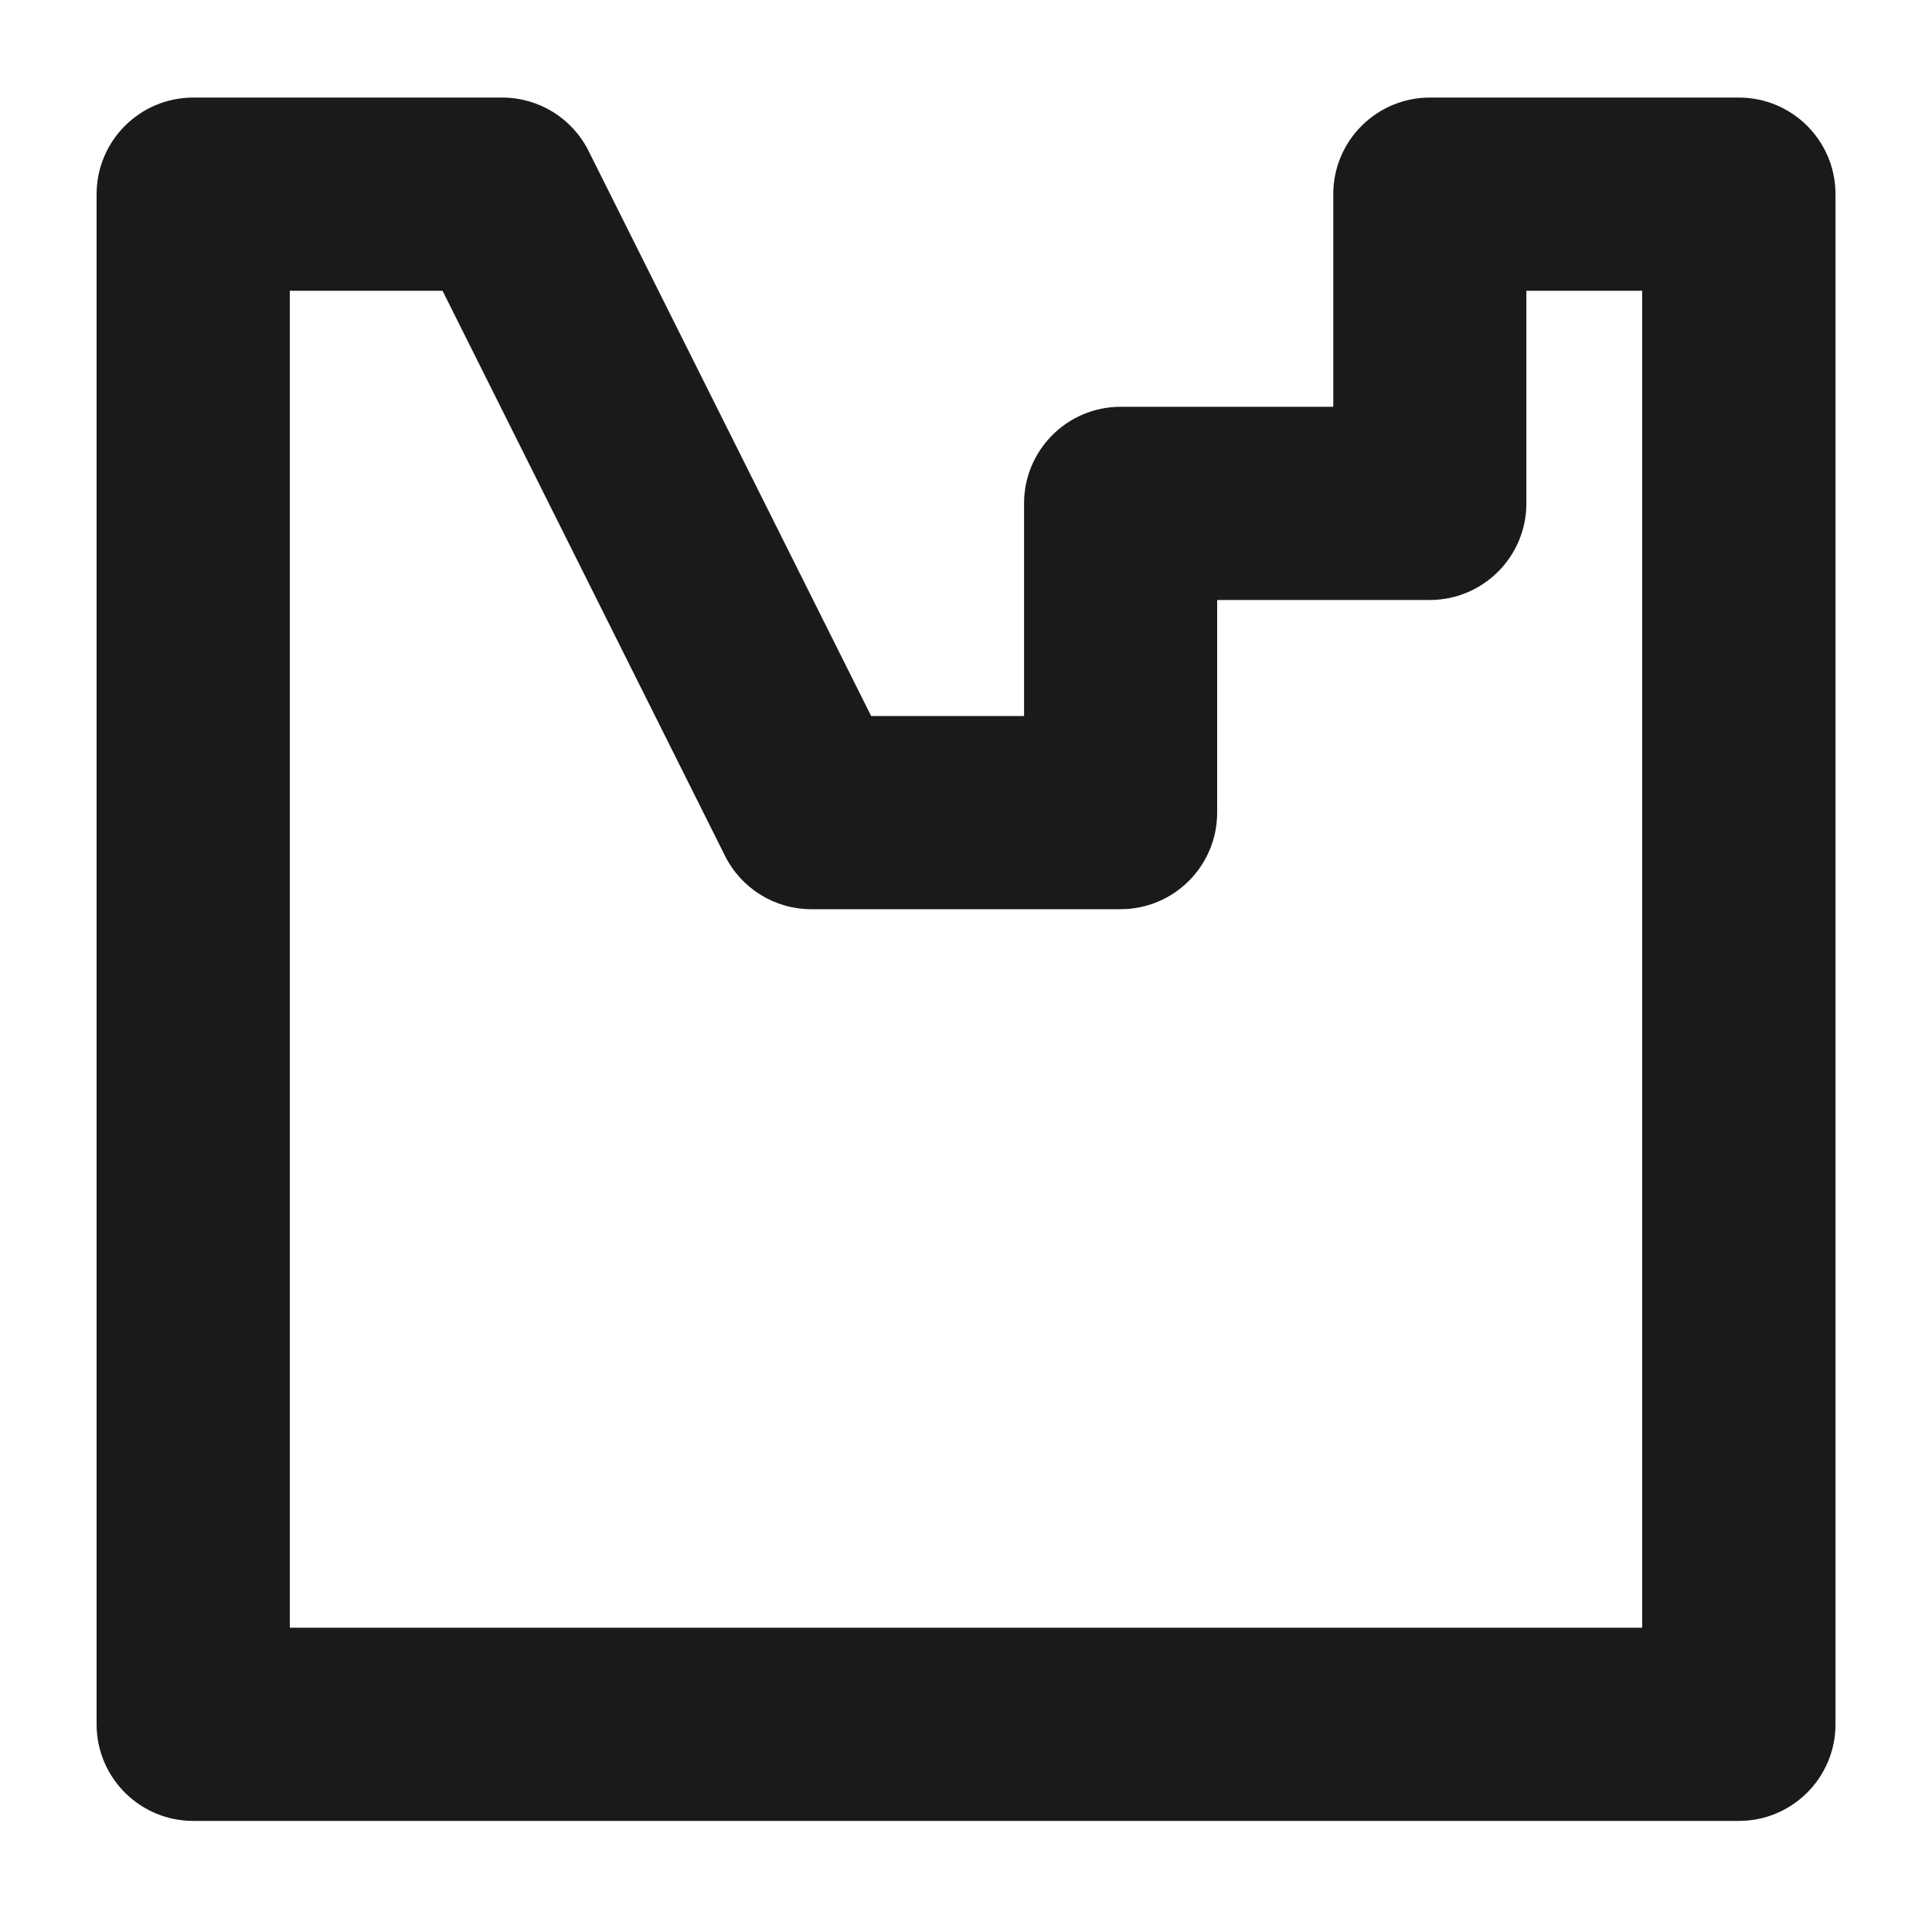
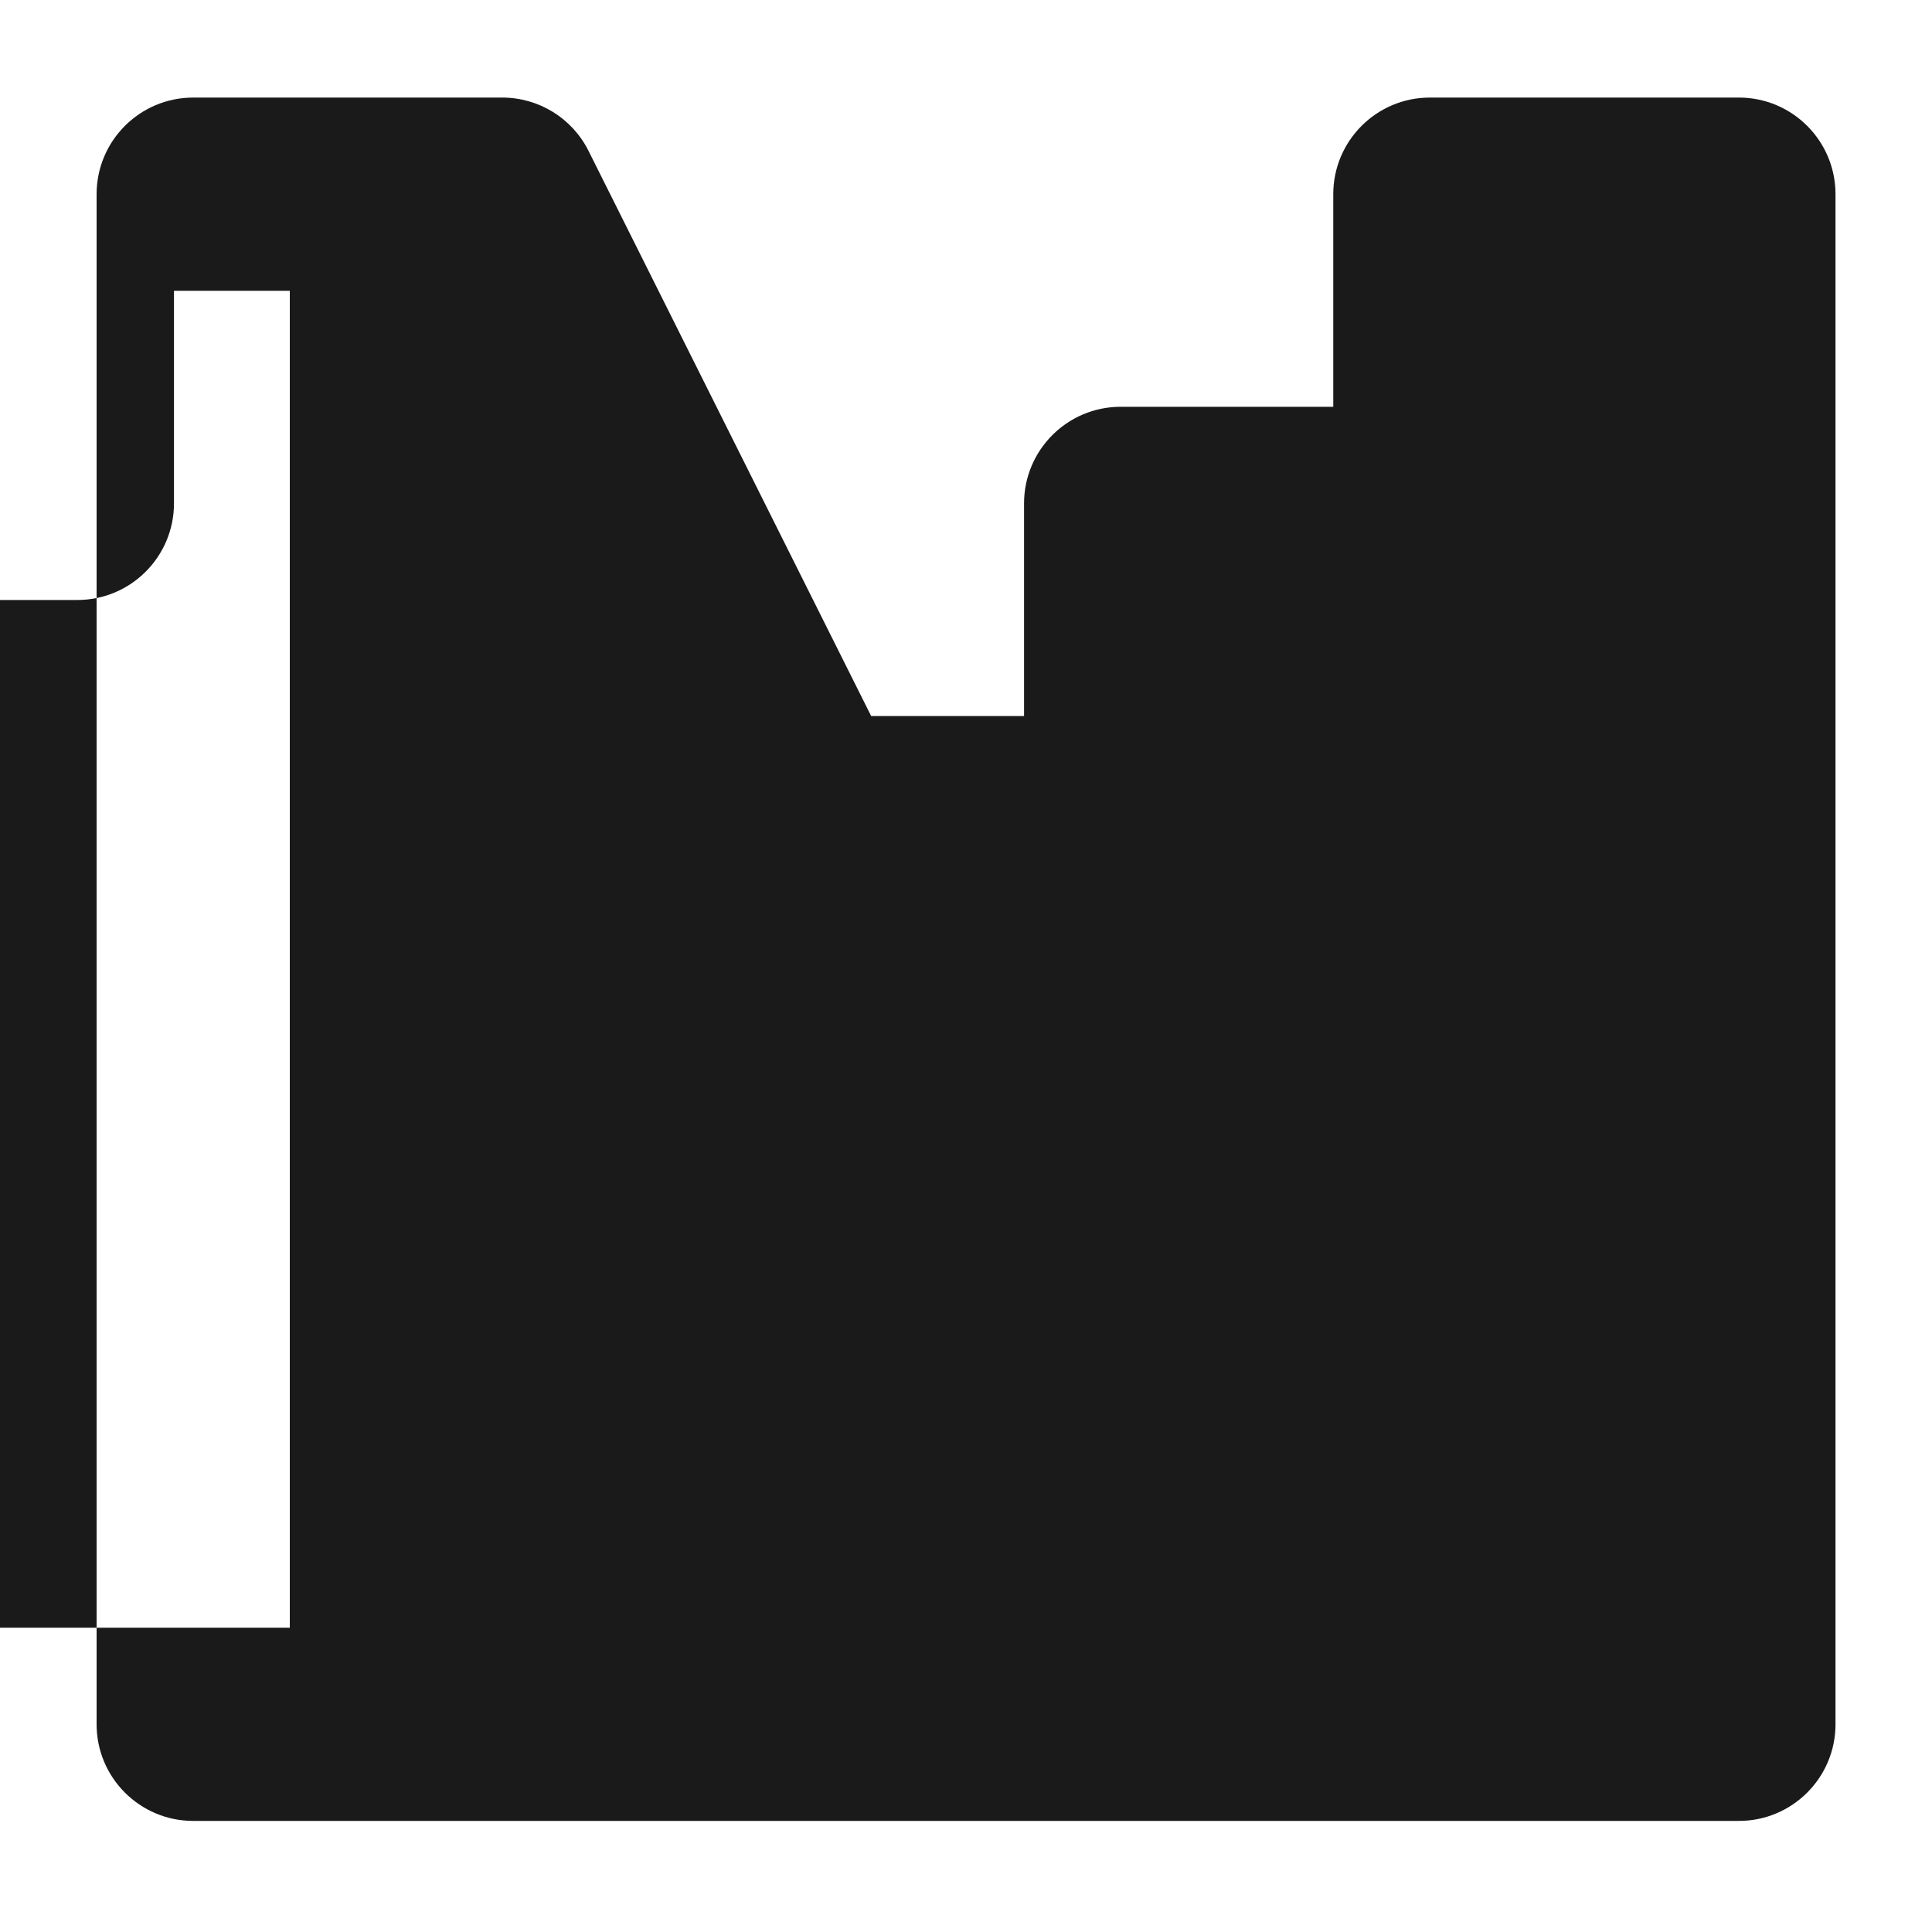
<svg xmlns="http://www.w3.org/2000/svg" id="Layer_1" viewBox="0 0 200 200">
  <defs>
    <style>
      .cls-1 {
        fill: #1a1a1a;
      }
    </style>
  </defs>
-   <path class="cls-1" d="M180,188.5H20c-5.52,0-10-4.48-10-10V20.1c0-5.52,4.48-10,10-10h31.99c3.79,0,7.25,2.14,8.94,5.53l29.25,58.49h15.83v-22.01c0-5.52,4.48-10,10-10h22.01v-22.01c0-5.52,4.48-10,10-10h31.99c5.52,0,10,4.48,10,10v158.4c0,5.52-4.48,10-10,10ZM30,168.5h140V30.1h-11.99v22.01c0,5.52-4.48,10-10,10h-22.01v22.01c0,5.52-4.48,10-10,10h-32.01c-3.79,0-7.25-2.14-8.94-5.53l-29.24-58.49h-15.81v138.4Z" />
+   <path class="cls-1" d="M180,188.5H20c-5.52,0-10-4.48-10-10V20.1c0-5.52,4.48-10,10-10h31.99c3.79,0,7.25,2.14,8.94,5.53l29.25,58.49h15.83v-22.01c0-5.52,4.48-10,10-10h22.01v-22.01c0-5.52,4.48-10,10-10h31.99c5.52,0,10,4.48,10,10v158.4c0,5.52-4.48,10-10,10ZM30,168.5V30.1h-11.99v22.01c0,5.52-4.48,10-10,10h-22.01v22.01c0,5.52-4.48,10-10,10h-32.01c-3.79,0-7.25-2.14-8.94-5.53l-29.24-58.49h-15.81v138.4Z" />
</svg>